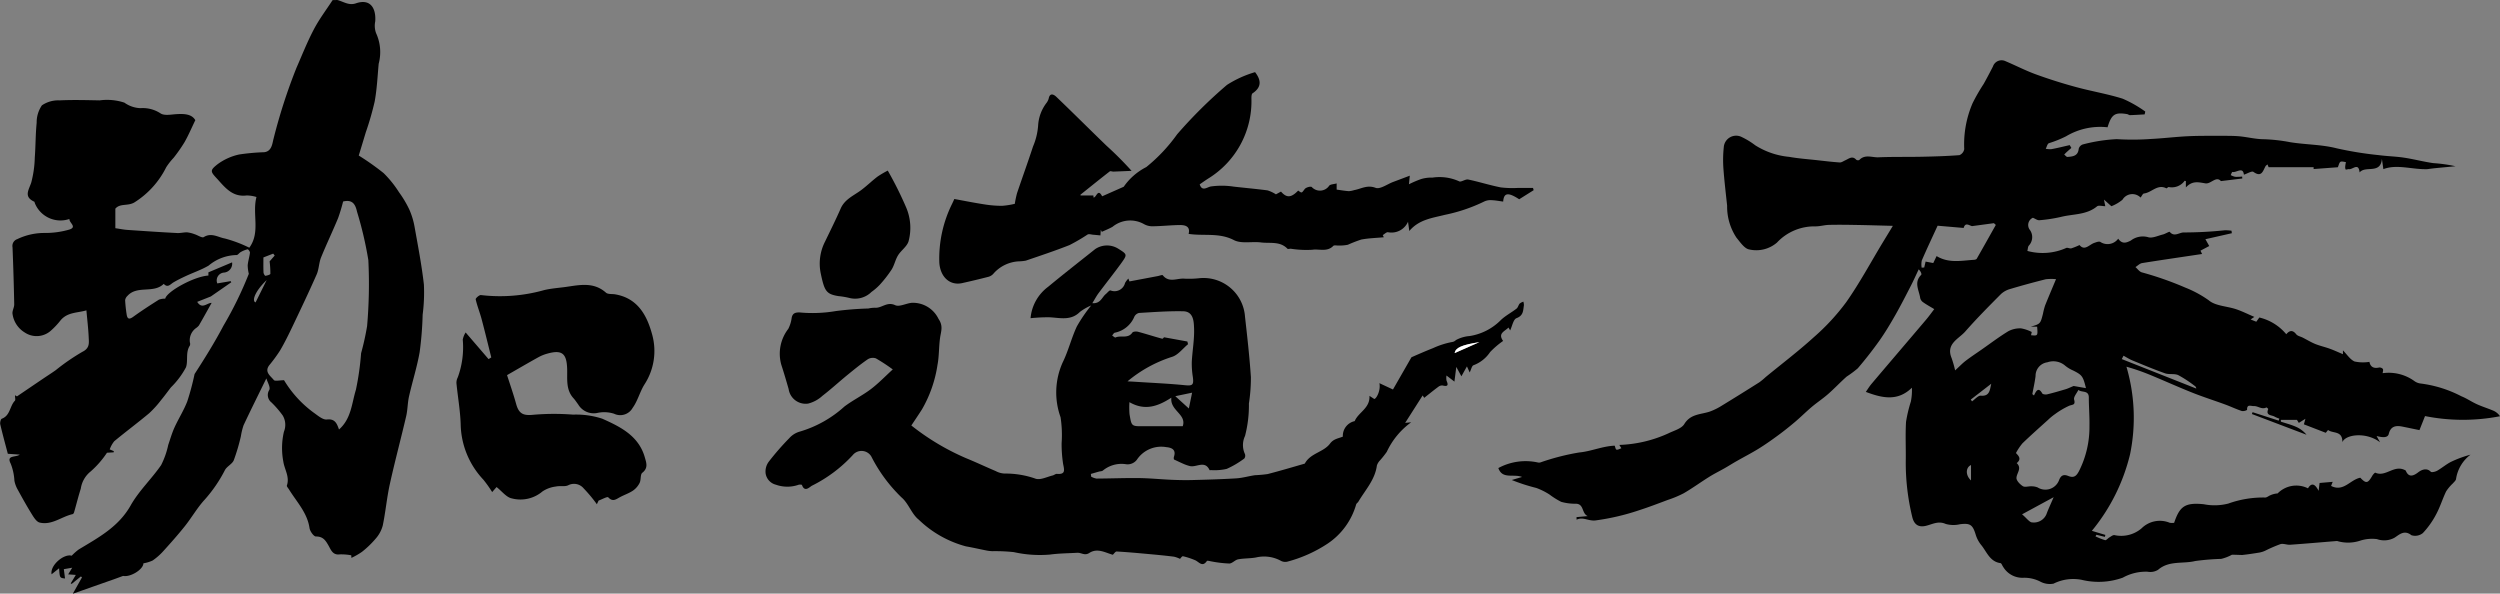
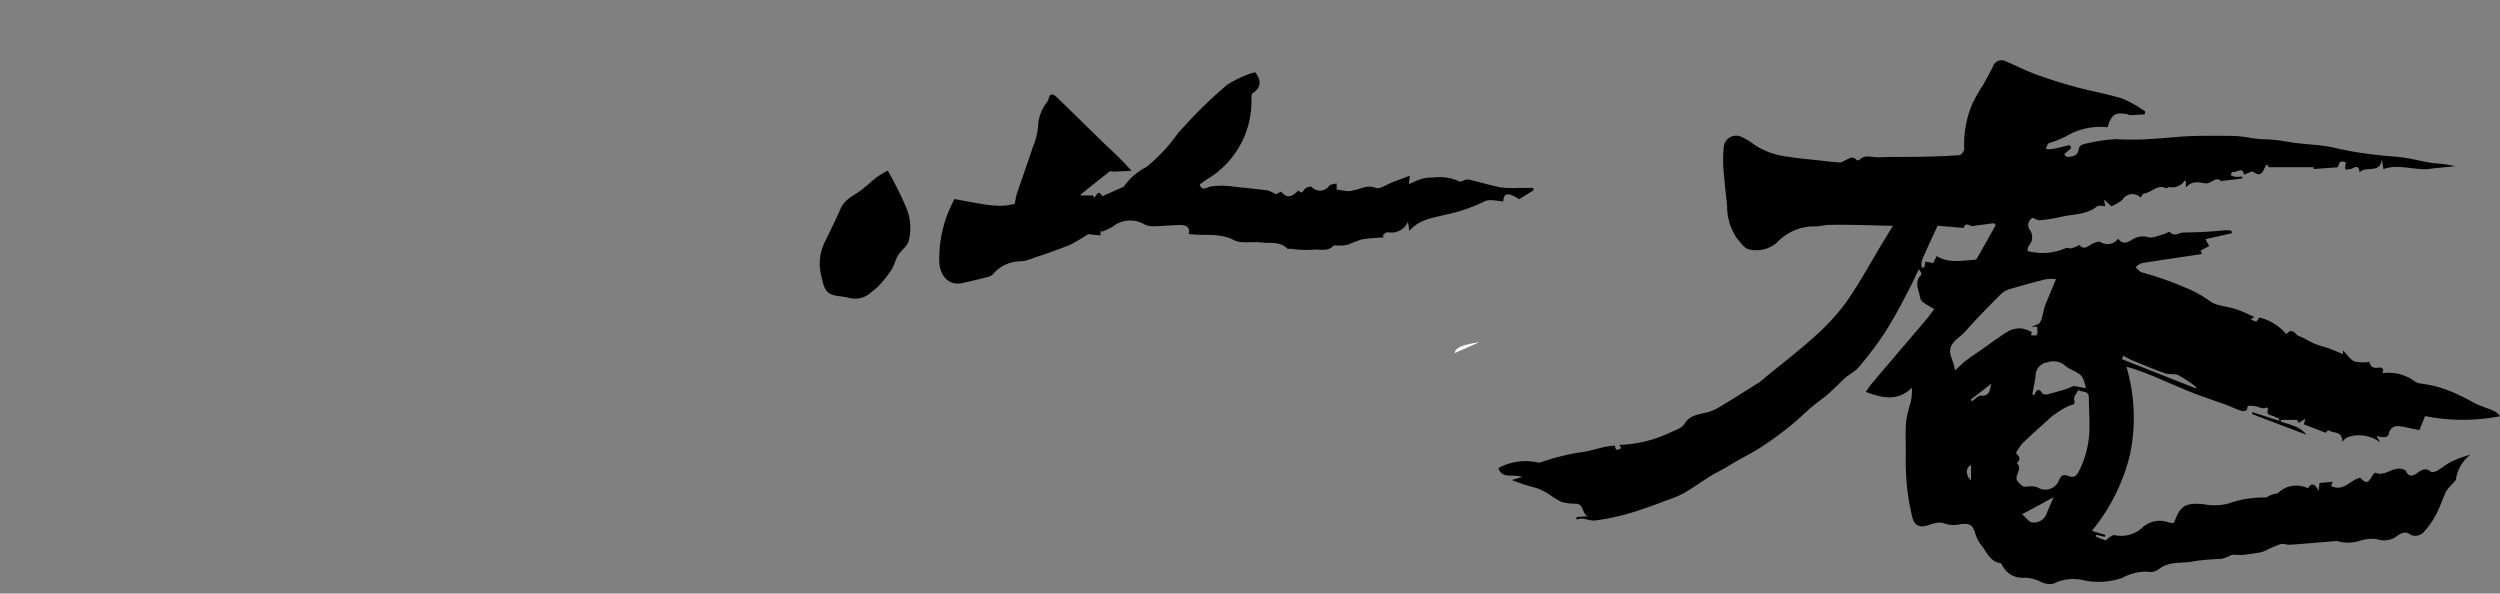
<svg xmlns="http://www.w3.org/2000/svg" width="220.115" height="52.267" viewBox="0 0 220.115 52.267">
  <rect x="0" y="0" width="220.115" height="52.267" fill="#808080" stroke="none" />
  <g id="グループ_46" data-name="グループ 46" transform="translate(490.885 -227.89)">
-     <path id="パス_1" data-name="パス 1" d="M-461.189,227.89c.539.134,1.009.511,1.642.293,1.258-.433,1.785.409,1.7,1.593a1.891,1.891,0,0,0,.073,1.031,3.994,3.994,0,0,1,.23,2.7c-.1,1.107-.152,2.224-.351,3.314a25.923,25.923,0,0,1-.784,2.721c-.2.663-.4,1.325-.619,2.043a22.91,22.91,0,0,1,2.186,1.544,9.422,9.422,0,0,1,1.351,1.677,9.392,9.392,0,0,1,.913,1.53,6.621,6.621,0,0,1,.469,1.553c.3,1.681.625,3.362.817,5.057a15.188,15.188,0,0,1-.11,2.651,30.531,30.531,0,0,1-.264,3.294c-.23,1.313-.641,2.593-.936,3.9-.129.57-.117,1.172-.25,1.74-.465,2-1,3.983-1.441,5.987-.265,1.2-.371,2.444-.624,3.652a2.856,2.856,0,0,1-.623,1.148,8.421,8.421,0,0,1-1.2,1.156,6.308,6.308,0,0,1-.934.536q-.007-.114-.013-.229a4.835,4.835,0,0,0-1.024-.079c-.6.078-.762-.392-.96-.742-.264-.466-.483-.839-1.128-.834-.194,0-.522-.46-.564-.743-.2-1.361-1.136-2.308-1.806-3.4-.07-.115-.216-.262-.187-.346.263-.773-.214-1.414-.315-2.116a6.372,6.372,0,0,1,.054-2.619,1.609,1.609,0,0,0-.105-1.43,8.523,8.523,0,0,0-.993-1.149.833.833,0,0,1-.192-1.1c.122-.24-.162-.686-.256-1.018-.707,1.445-1.374,2.778-2.007,4.127a6.135,6.135,0,0,0-.24.987,17.288,17.288,0,0,1-.621,2.093c-.14.338-.6.533-.779.866a12.349,12.349,0,0,1-1.779,2.6c-.654.709-1.139,1.571-1.743,2.33s-1.254,1.489-1.908,2.21a5.3,5.3,0,0,1-.934.821,3.076,3.076,0,0,1-.813.248c-.017.552-1.155,1.242-1.79,1.11-.294.108-.588.218-.883.323-1.146.4-2.292.807-3.546,1.248l.809-1.44-.092-.088-.816.661-.083-.046.448-.746-.673-.049.356-.585-.738.128.106.821c-.468-.052-.468-.052-.523-.9l-.661.53c-.151-.8,1.1-1.838,1.771-1.635a4.784,4.784,0,0,1,.615-.548c1.732-1.048,3.505-1.98,4.577-3.881.721-1.28,1.84-2.329,2.682-3.55a7.253,7.253,0,0,0,.626-1.776c.177-.516.327-1.045.552-1.54.354-.778.824-1.508,1.126-2.3a22.812,22.812,0,0,0,.64-2.4c.877-1.356,1.758-2.765,2.544-4.258a32.555,32.555,0,0,0,2.233-4.568,3.376,3.376,0,0,1-.1-.746c.033-.374.155-.739.2-1.113.011-.1-.158-.31-.209-.3a2.312,2.312,0,0,0-.6.242c-.137.073-.262.277-.376.265a3.935,3.935,0,0,0-2.452.927c-.618.364-1.31.6-1.964.9-.385.18-.77.364-1.135.58-.278.164-.5.515-.855.129-.894.88-2.34.1-3.2,1.064a.649.649,0,0,0-.2.374,12.3,12.3,0,0,0,.13,1.23c.055.389.191.516.576.237.735-.533,1.5-1.026,2.267-1.512a1.565,1.565,0,0,1,.559-.091c.129-.623,2.546-1.961,3.8-2.032v-.284l2.086-.878a.786.786,0,0,1-.718.9.693.693,0,0,0-.585.953l1.175-.2.056.1-1.8,1.249-1.2.475c.431.692.867.081,1.27.091-.384.686-.744,1.338-1.116,1.983a1.181,1.181,0,0,1-.245.227,1.321,1.321,0,0,0-.553,1.27.42.42,0,0,1,0,.275c-.4.6-.141,1.337-.344,1.915a7.177,7.177,0,0,1-1.32,1.763c-.292.373-.567.76-.87,1.122a8.921,8.921,0,0,1-1.049,1.159c-1.008.844-2.065,1.628-3.077,2.467a2.435,2.435,0,0,0-.4.72l.364.152-.017.106-.586.034a8.282,8.282,0,0,1-1.437,1.648,2.38,2.38,0,0,0-.87,1.514c-.218.687-.391,1.387-.59,2.08-.018.063-.071.151-.122.163-.982.217-1.838,1-2.909.744-.275-.065-.513-.449-.69-.735-.446-.719-.857-1.461-1.262-2.2a2.569,2.569,0,0,1-.271-.746,4.729,4.729,0,0,0-.328-1.509c-.4-.777.438-.528.8-.792l-1.052-.075c-.209-.8-.456-1.689-.665-2.587-.036-.156.038-.468.137-.5.745-.276.693-1.111,1.149-1.582.07-.073.01-.272.01-.483l.174.1c.787-.534,1.531-1.04,2.276-1.544.378-.256.763-.5,1.137-.765a18.664,18.664,0,0,1,2.345-1.614c.671-.329.578-.8.556-1.3-.033-.743-.122-1.483-.2-2.353-.783.237-1.664.141-2.281.886a6.677,6.677,0,0,1-.9.947,1.878,1.878,0,0,1-2.246.118,2.269,2.269,0,0,1-1.075-1.62c-.056-.265.151-.575.146-.863q-.048-2.513-.15-5.025a.63.63,0,0,1,.42-.714,5.483,5.483,0,0,1,2.442-.542,7.624,7.624,0,0,0,2.163-.306c.683-.237-.059-.6-.013-.927a2.433,2.433,0,0,1-3.047-1.394c-.019-.041-.019-.112-.048-.126-.958-.438-.482-1.028-.266-1.692a9.483,9.483,0,0,0,.309-2.192c.078-1.019.063-2.046.166-3.062a2.657,2.657,0,0,1,.462-1.538,2.543,2.543,0,0,1,1.552-.437c1.174-.056,2.354-.023,3.531,0a4.872,4.872,0,0,1,2.181.2,2.578,2.578,0,0,0,1.417.485,2.843,2.843,0,0,1,1.766.461c.33.218.908.1,1.371.068.712-.045,1.378-.015,1.689.53-.323.665-.6,1.326-.956,1.947a13.9,13.9,0,0,1-.952,1.362,5.821,5.821,0,0,0-.654.833,7.7,7.7,0,0,1-2.726,3.05c-.6.42-1.32.086-1.753.6v1.719c.4.057.727.127,1.062.15,1.461.1,2.923.2,4.385.275.292.016.59-.073.883-.06a2.711,2.711,0,0,1,.656.166c.276.086.651.348.8.251.67-.422,1.267.022,1.851.122a11.54,11.54,0,0,1,2.159.813c1-1.378.234-2.961.629-4.465a3.071,3.071,0,0,0-.866-.136c-1.17.152-1.823-.6-2.49-1.348-.015-.017-.03-.036-.046-.053-.667-.711-.73-.79-.015-1.354a4.99,4.99,0,0,1,1.888-.852,18.974,18.974,0,0,1,2.211-.2c.682-.081.71-.782.826-1.2a48.671,48.671,0,0,1,2.006-6.21c.5-1.145.961-2.309,1.541-3.411.472-.9,1.093-1.717,1.648-2.571Zm.513,17.742a14.907,14.907,0,0,1-.441,1.461c-.481,1.162-1.026,2.3-1.5,3.464-.192.476-.183,1.036-.389,1.5-.673,1.53-1.394,3.04-2.113,4.549-.346.726-.7,1.45-1.108,2.144a13.229,13.229,0,0,1-.947,1.294c-.459.6.112.945.392,1.3.1.133.52.022.906.022a9.758,9.758,0,0,0,2.71,2.928c.322.234.727.569,1.058.531.7-.08.88.324,1.07.881,1.088-.953,1.122-2.316,1.488-3.492a24.359,24.359,0,0,0,.458-3.223,23.721,23.721,0,0,0,.528-2.385,42.61,42.61,0,0,0,.11-5.817,32.681,32.681,0,0,0-1-4.272C-459.606,245.82-459.894,245.445-460.676,245.632Zm-6.022,4.756-.133-.167-.862.336c0,.382-.011.85.008,1.317,0,.108.122.306.166.3.158-.021.435-.1.439-.177a8.221,8.221,0,0,0-.067-1.094Zm-.708,2.162c-1.06,1.009-1.317,1.858-.975,1.964Z" transform="translate(0)" />
    <path id="パス_2" data-name="パス 2" d="M519.416,309.445a3.8,3.8,0,0,1-.947.366,21.533,21.533,0,0,0-2.283.187c-1.084.27-2.307-.065-3.273.774a1.3,1.3,0,0,1-.927.168,4.18,4.18,0,0,0-2.182.525,6.307,6.307,0,0,1-3.6.193,3.888,3.888,0,0,0-2.5.335,1.774,1.774,0,0,1-1.163-.182,3.051,3.051,0,0,0-1.541-.335,1.977,1.977,0,0,1-1.728-.965c-.084-.107-.14-.313-.23-.326-.958-.133-1.211-1.009-1.714-1.611a2.675,2.675,0,0,1-.477-.913c-.266-.867-.494-1.012-1.383-.9a2.5,2.5,0,0,1-1.254-.027c-.658-.294-1.173.032-1.749.168-.665.156-1.047-.133-1.2-.8a20.209,20.209,0,0,1-.567-4.93c.019-1.144-.045-2.291.024-3.431a12.351,12.351,0,0,1,.424-1.781,4.975,4.975,0,0,0,.092-1.22c-1.257,1.229-2.623.909-4.057.368.154-.218.314-.486.513-.721,1.586-1.872,3.182-3.737,4.769-5.608.261-.308.5-.639.743-.959-.326-.2-.661-.379-.972-.6a.631.631,0,0,1-.263-.367c-.093-.68-.584-1.379.081-2.044.07-.071-.027-.309-.214-.492-.227.478-.441.962-.683,1.432-.447.868-.889,1.739-1.372,2.587-.437.768-.892,1.531-1.4,2.252-.6.844-1.24,1.66-1.912,2.446a9.4,9.4,0,0,1-.978.727c-.557.495-1.068,1.042-1.628,1.533-.47.412-1,.76-1.475,1.164s-.95.876-1.442,1.294c-.474.4-.961.791-1.462,1.159-.563.414-1.134.82-1.728,1.188-.624.387-1.28.722-1.918,1.086-.359.2-.71.426-1.069.631-.456.26-.929.491-1.373.769-.75.468-1.466.992-2.229,1.436a9.311,9.311,0,0,1-1.429.6c-.848.318-1.694.643-2.556.919a20.507,20.507,0,0,1-3.794.884c-.639.078-1.1-.346-1.675-.064l-.006-.226.98-.091c-.543-.256-.306-1.062-1.026-1.089a4.541,4.541,0,0,1-1.3-.165,6.783,6.783,0,0,1-1.037-.648,5.963,5.963,0,0,0-1.154-.575,16.3,16.3,0,0,1-2.164-.7l.906-.269c-.775-.3-1.73.231-2.089-.783a5.043,5.043,0,0,1,3.494-.489.431.431,0,0,0,.206-.006,20.564,20.564,0,0,1,3.4-.875c1.084-.1,2.065-.56,3.145-.6.046.109.079.329.16.348.126.03.285-.075.429-.123l-.181-.292a11.285,11.285,0,0,0,4.322-1.02c.492-.243,1.153-.412,1.4-.82.551-.9,1.438-.83,2.228-1.091a5.438,5.438,0,0,0,1.09-.538c1.1-.67,2.2-1.356,3.291-2.047a5.9,5.9,0,0,0,.555-.46c1.417-1.164,2.883-2.275,4.238-3.507a19.3,19.3,0,0,0,2.85-3.082c1.176-1.673,2.15-3.488,3.21-5.243l.9-1.481c-1.158-.029-2.195-.062-3.231-.079-.8-.014-1.6-.026-2.394-.006-.406.01-.81.137-1.214.132a4.5,4.5,0,0,0-3.37,1.431,2.792,2.792,0,0,1-2.436.6c-.42-.069-.79-.634-1.119-1.028a4.93,4.93,0,0,1-.828-2.82c-.117-1.1-.25-2.2-.329-3.306a10.639,10.639,0,0,1,.033-1.835,1.091,1.091,0,0,1,1.6-.9,6.737,6.737,0,0,1,1.17.718,6.742,6.742,0,0,0,2.986,1.018c.785.14,1.585.2,2.378.284.691.077,1.382.163,2.075.209.16.011.33-.12.493-.191.315-.138.618-.433.966-.044a.27.27,0,0,0,.263.02c.5-.528,1.122-.215,1.68-.238,1.263-.053,2.529-.023,3.794-.049,1.117-.023,2.234-.055,3.347-.141a.7.7,0,0,0,.42-.532,9.156,9.156,0,0,1,.739-4.05,16.522,16.522,0,0,1,.969-1.683c.284-.505.552-1.02.818-1.535a.8.8,0,0,1,1.111-.472c.894.376,1.759.828,2.669,1.158,1.166.424,2.353.8,3.55,1.122,1.359.371,2.76.6,4.1,1.024a10.593,10.593,0,0,1,1.983,1.129l-.053.251c-.431.024-.862.053-1.294.066-.084,0-.167-.077-.255-.092-1.082-.18-1.373.024-1.719,1.161a5.868,5.868,0,0,0-3.652.793,9.764,9.764,0,0,1-1.514.609c-.138.065-.186.323-.275.493a2.054,2.054,0,0,0,.509.029c.537-.1,1.069-.234,1.6-.355l.146.248c-.14.123-.281.245-.419.371-.074.068-.142.142-.213.214.1.073.2.215.286.208.462-.035.929-.071.992-.712a.559.559,0,0,1,.364-.388,14.353,14.353,0,0,1,2.994-.466,22.207,22.207,0,0,0,2.939-.012c1.115-.053,2.226-.194,3.341-.246,1.024-.047,2.05-.032,3.076-.034.486,0,.975,0,1.458.043.711.069,1.418.254,2.126.257a14.515,14.515,0,0,1,2.311.259c1.36.222,2.772.2,4.1.539a30.892,30.892,0,0,0,3.7.6c.743.1,1.5.113,2.238.225.862.13,1.71.358,2.573.48a13.13,13.13,0,0,1,1.955.274l-1.516.144c-.316.031-.633.064-.943.113-1.348.05-2.691-.464-3.891,0l-.129-.91c-.11,1.39-1.463.567-1.963,1.2-.091-.914-.611-.234-.942-.29-.087-.015-.191.054-.274.033-.036-.009-.057-.15-.053-.228.008-.144.039-.286.061-.429-.163-.012-.369-.09-.479-.019s-.148.291-.229.475l-2.133.158v-.16h-3.961l-.1-.246c-.083.073-.146.105-.173.156-.231.423-.345,1.012-1.066.5-.141-.1-.529.147-.837.246-.086-.747-.667-.142-1.03-.242a1.721,1.721,0,0,0-.13.282,1.527,1.527,0,0,0,.392.149,4.366,4.366,0,0,0,.613-.023l.011.171-1.882.229c-.411-.482-.887.273-1.358.2-.594-.094-1.154-.27-1.727.359v-.561c-.068-.015-.1-.03-.109-.023a1.389,1.389,0,0,1-1.4.548c-.065-.009-.171.132-.211.112-.781-.4-1.294.379-1.967.455-.113.013-.2.236-.3.36a1.012,1.012,0,0,0-1.594.19,3.564,3.564,0,0,1-.977.572l-.655-.586.117.583c-.269,0-.587-.1-.727.016-.93.767-2.1.659-3.165.926a13.174,13.174,0,0,1-1.907.294c-.176.018-.369-.135-.575-.217a.7.7,0,0,0-.275,1.056,1.088,1.088,0,0,1-.076,1.39c-.094.1-.086.292-.134.475a5.1,5.1,0,0,0,3.432-.266c.128-.04.3.074.435.039a5.642,5.642,0,0,0,.725-.292c.452.55.854-.04,1.306-.192.169-.057.4-.151.524-.084a1.157,1.157,0,0,0,1.574-.282c.342.481.688.383,1.113.162a1.737,1.737,0,0,1,1.508-.3c.367.128.875-.126,1.313-.233.217-.053.564-.281.608-.227.4.484.853.031,1.246.048a35.279,35.279,0,0,0,3.611-.193,4.354,4.354,0,0,1,.578.039l.03.221-2.327.527.337.6-.773.41.143.292c-1.76.264-3.521.519-5.278.8-.21.034-.393.231-.588.352.179.157.332.387.541.46a28.9,28.9,0,0,1,3.842,1.345,9.764,9.764,0,0,1,2.064,1.116c.593.508,1.6.516,2.413.788.533.179,1.04.436,1.606.678l-.328.225.5.2.269-.372a4.4,4.4,0,0,1,2.371,1.473c.292-.35.57-.388.874,0,.123.156.385.2.581.3.364.186.714.4,1.09.556.418.169.864.266,1.289.42.387.141.761.316,1.156.482v-.338c.352.355.625.8,1.019.978a3.5,3.5,0,0,0,1.312.034c.08.435.367.606.843.5a.384.384,0,0,1,.341.124c.051.111-.011.274-.02.373a3.876,3.876,0,0,1,2.762.67,1.158,1.158,0,0,0,.556.236,10.607,10.607,0,0,1,3.606,1.123c.482.19.918.5,1.391.71.458.208.943.357,1.408.552a1.337,1.337,0,0,1,.609.5,17.081,17.081,0,0,1-6.6-.014l-.491,1.236c-.485-.1-.992-.206-1.5-.309-.572-.115-1.033-.044-1.2.638-.075.312-.419.365-1.075.19l.306.552c-1.18-.912-3.021-.723-3.318-.013.019-1.042-.84-.735-1.261-1.071l-.2.249-1.926-.745.133-.49-.58.364-.166-.269h-1.419q0,.081.009.161c.434.144.881.258,1.3.44a2.469,2.469,0,0,1,.954.711l-4.808-1.824.057-.163,2.3.744.057-.179a2.4,2.4,0,0,1-.412-.17c-.251-.161-.817-.07-.565-.668.01-.023-.141-.157-.166-.143-.4.213-.728-.137-1.1-.121-.257.012-.622-.205-.595.336a.719.719,0,0,1-.459.1c-.5-.165-.974-.393-1.467-.574-.953-.35-1.923-.657-2.865-1.031-1.2-.477-2.382-1.01-3.577-1.506a18.943,18.943,0,0,0-2.256-.792,15.93,15.93,0,0,1,.318,7.717,16.8,16.8,0,0,1-3.362,6.734l1.19.359-.047.172-.742-.185-.081.14a5.517,5.517,0,0,0,.846.336c.1.023.243-.165.375-.241s.3-.219.441-.206a2.761,2.761,0,0,0,2.4-.6,2.284,2.284,0,0,1,2.468-.488,1.13,1.13,0,0,0,.395.006c.493-1.463.959-1.8,2.612-1.635a4.849,4.849,0,0,0,2.156-.059,9.078,9.078,0,0,1,3.251-.532c.145,0,.286-.131.433-.192a1.841,1.841,0,0,1,.658-.168,2.3,2.3,0,0,1,2.673-.45c.322-.534.625-.386.938.222l.083-.693,1.157-.1-.142.36c1.094.559,1.678-.55,2.571-.723.512.536.661.514,1.057-.172.064-.111.226-.288.268-.269.939.42,1.664-.78,2.673-.193.184.448.477.642,1.093.164.179-.139.7-.486,1.114-.056.077.08.4,0,.557-.086.431-.247.814-.583,1.256-.8a9.612,9.612,0,0,1,1.686-.616,3.286,3.286,0,0,0-1.276,2.151c-.028.139-.176.257-.278.377a3.811,3.811,0,0,0-.591.7c-.32.66-.531,1.375-.878,2.018a7.425,7.425,0,0,1-1.171,1.653,1.076,1.076,0,0,1-1.01.192c-.628-.5-1.065-.051-1.479.215a1.894,1.894,0,0,1-1.553.128,3.4,3.4,0,0,0-1.45.127,3.377,3.377,0,0,1-2,.057.184.184,0,0,0-.067-.018c-1.375.111-2.75.232-4.126.33-.285.02-.6-.13-.858-.054a12.185,12.185,0,0,0-1.347.583,2.205,2.205,0,0,1-.5.158c-.5.083-1,.159-1.508.214C520.083,309.468,519.825,309.445,519.416,309.445ZM500.4,300.491c.193.213.54.507.066.886.481.455,0,.865-.022,1.3-.011.243.309.571.562.732.179.114.5,0,.75.011a1.462,1.462,0,0,1,.555.1,1.285,1.285,0,0,0,1.874-.616c.188-.523.482-.531.832-.39.5.2.713-.023.925-.416a8.573,8.573,0,0,0,.929-3.991c.017-.835-.055-1.672-.056-2.507,0-.673-.639-.41-.917-.668-.137.287-.44.62-.377.853.135.5-.126.424-.426.54a6.935,6.935,0,0,0-1.254.738,5.11,5.11,0,0,0-.608.5c-.76.687-1.528,1.366-2.265,2.077A4.933,4.933,0,0,0,500.4,300.491Zm-5.359-7.273c.408-.374.656-.637.939-.852.45-.343.924-.654,1.388-.978.785-.548,1.549-1.129,2.365-1.625a2.2,2.2,0,0,1,1.114-.249,3.286,3.286,0,0,1,.942.32l-.06.284c.6.058.6.058.536-.751H501.7c.853-.248.853-.248,1.083-1.159a5.684,5.684,0,0,1,.187-.72c.3-.747.615-1.485.958-2.306a4.427,4.427,0,0,0-.91.009c-1.039.263-2.074.542-3.1.849a2,2,0,0,0-.83.446c-1.071,1.078-2.146,2.158-3.147,3.3-.581.663-1.73,1.081-1.207,2.342A10.083,10.083,0,0,1,495.046,293.218Zm-1.54-12.742c-.509,1.11-.968,2.079-1.392,3.063a1.717,1.717,0,0,0-.011.629l.224-.012.123-.521.674.128.294-.613c1.08.658,2.2.394,3.3.328.081-.005.2-.036.234-.094.566-.989,1.122-1.984,1.68-2.978l-.169-.153-1.931.26c-.278-.077-.587-.354-.732.16Zm13.062,14.3c-.259-1.057-.339-1.153-1.125-1.551a2.877,2.877,0,0,1-.7-.422,1.6,1.6,0,0,0-1.576-.3,1.2,1.2,0,0,0-1.036,1.206c-.064.535-.188,1.062-.285,1.593l.147.121c.2-.435.4-.756.729-.179.048.084.3.109.435.077.547-.131,1.087-.289,1.626-.45.2-.059.382-.154.7-.284Zm-5.626,11.111c.41.341.661.721.9.713a1.2,1.2,0,0,0,1.247-.722c.158-.435.359-.853.635-1.5Zm8.932-13.959-.152.291,6.557,2.594a.306.306,0,0,0-.166-.255,10.5,10.5,0,0,0-1.416-.926c-.341-.156-.8-.033-1.165-.16-.986-.347-1.951-.756-2.919-1.153C510.356,292.208,510.119,292.055,509.873,291.924Zm-11.647,2.464-1.8,1.392.11.157c.261-.177.54-.525.781-.5C498.1,295.514,498.1,294.911,498.226,294.387Zm-1.779,7.156c-.455.2-.521.873,0,1.356Z" transform="translate(-813.788 -32.713)" />
-     <path id="パス_3" data-name="パス 3" d="M3.447,393.741a15.729,15.729,0,0,0-1.485-.974.842.842,0,0,0-.718.081c-.618.424-1.2.9-1.784,1.376-.742.607-1.449,1.257-2.208,1.842a2.9,2.9,0,0,1-1.261.683,1.514,1.514,0,0,1-1.713-1.282c-.206-.72-.416-1.438-.649-2.15a3.58,3.58,0,0,1,.617-3.147,2.942,2.942,0,0,0,.3-.974c.079-.4.308-.475.679-.475a12.164,12.164,0,0,0,3.2-.118,28.384,28.384,0,0,1,2.877-.227,2.519,2.519,0,0,1,.593-.065c.591.035,1.048-.562,1.761-.228.382.179.989-.179,1.5-.209a2.5,2.5,0,0,1,2.318,1.416c.433.63.221,1.087.139,1.66-.114.8-.078,1.619-.231,2.406a11.063,11.063,0,0,1-1.363,3.9c-.3.471-.614.932-.938,1.42A21.262,21.262,0,0,0,9.9,401.555c.88.359,1.739.767,2.614,1.137a1.8,1.8,0,0,0,.782.217,7.915,7.915,0,0,1,2.751.461c.435.117.983-.176,1.478-.293.13-.031.255-.152.374-.141.768.066.659-.325.548-.863a11.454,11.454,0,0,1-.134-1.844,10.25,10.25,0,0,0-.093-2.281,6.438,6.438,0,0,1,.188-4.826c.5-1.014.766-2.141,1.246-3.166a13.663,13.663,0,0,1,1.261-1.846,4.439,4.439,0,0,0-.99.567c-.78.781-1.705.531-2.62.475a12.641,12.641,0,0,0-1.3.041c-.154.007-.307.026-.427.036a3.862,3.862,0,0,1,1.548-2.764c1.361-1.127,2.756-2.213,4.138-3.315a1.858,1.858,0,0,1,2.046-.032c.785.493.8.507.255,1.266-.648.894-1.339,1.757-2,2.643-.185.248-.33.527-.548.881.723.057.844-.524,1.182-.8.142-.114.316-.351.419-.323a.953.953,0,0,0,1.28-.657,1.842,1.842,0,0,1,.294-.388l.094.252,2.5-.472c.149-.028.389-.126.434-.07.553.7,1.277.237,1.916.3a8.367,8.367,0,0,0,1.266-.037A3.66,3.66,0,0,1,34.46,389.1c.2,1.77.4,3.542.519,5.319a14.971,14.971,0,0,1-.175,2.323,10.771,10.771,0,0,1-.342,2.856,1.868,1.868,0,0,0-.008,1.592.427.427,0,0,1-.053.392,8.12,8.12,0,0,1-1.556.917,4.837,4.837,0,0,1-1.372.106c-.045,0-.122.021-.129.007-.417-.911-1.166-.218-1.739-.363a3.426,3.426,0,0,1-.5-.167c-.265-.112-.524-.239-.9-.413a.422.422,0,0,1,.007-.268c.21-.651-.3-.785-.687-.819a2.575,2.575,0,0,0-2.537,1.038,1.02,1.02,0,0,1-1.044.461,2.577,2.577,0,0,0-1.994.56c-.086.075-.244.064-.367.1-.232.065-.463.135-.695.2l.028.242a1.494,1.494,0,0,0,.469.168c1.247-.006,2.495-.059,3.742-.044.949.011,1.9.109,2.846.15.606.026,1.215.04,1.821.024,1.3-.034,2.6-.069,3.9-.15.556-.035,1.1-.2,1.658-.279a10.473,10.473,0,0,0,1.105-.1c1.084-.279,2.157-.6,3.234-.909a.089.089,0,0,0,.049-.038c.494-.9,1.642-.974,2.213-1.742.307-.413.729-.444,1.121-.606a1.324,1.324,0,0,1,1.043-1.364c.322-.783,1.366-1.134,1.3-2.227l.421.275c.186-.005.59-.757.454-1.391l1.195.557,1.628-2.839c.461-.2,1.18-.52,1.914-.809a7.21,7.21,0,0,1,1.641-.528c.233-.031.275-.12.419-.207a3.042,3.042,0,0,1,1.15-.323,4.94,4.94,0,0,0,2.763-1.424c.408-.382.923-.647,1.368-.993.128-.1.161-.312.274-.441a1.02,1.02,0,0,1,.324-.169,1.08,1.08,0,0,1,.048.321c-.072.451-.031.9-.65,1.132-.284.107-.383.71-.56,1.076l-.149-.252c-.322.343-.963.5-.472,1.181a7.582,7.582,0,0,0-1.147.983,3.021,3.021,0,0,1-1.456,1.155c-.151.048-.212.385-.338.636L54,393.473l-.488.872-.449-.826-.165,1.294-.7-.537a1.358,1.358,0,0,0,.008.461c.164.37.13.531-.325.422a.511.511,0,0,0-.371.09c-.417.307-.817.635-1.271.993l-.138-.21-1.539,2.414.531-.052a6.7,6.7,0,0,0-2.149,2.6,8.762,8.762,0,0,1-.587.744,1.17,1.17,0,0,0-.285.461c-.167,1.259-1.023,2.158-1.632,3.186-.053.089-.17.152-.194.244a6.177,6.177,0,0,1-2.5,3.441,11.927,11.927,0,0,1-3.576,1.6.815.815,0,0,1-.521-.063,3.093,3.093,0,0,0-2.223-.31c-.517.095-1.057.067-1.573.165-.273.052-.514.362-.774.368a10.3,10.3,0,0,1-1.523-.176c-.156-.02-.412-.106-.454-.045-.4.581-.7.071-1.034-.071A6.408,6.408,0,0,0,29,410.189c-.084-.019-.219.19-.263.231a2.354,2.354,0,0,0-.529-.192c-.784-.1-1.571-.172-2.358-.244-.9-.082-1.793-.164-2.691-.213-.109-.006-.229.191-.338.288-.662-.183-1.356-.626-2.075-.156-.4.262-.7-.039-1.048-.019-.8.046-1.615.05-2.411.158a10.5,10.5,0,0,1-3.178-.215,15.235,15.235,0,0,0-1.88-.084,3.2,3.2,0,0,1-.476-.049c-.625-.122-1.246-.267-1.873-.377a9.515,9.515,0,0,1-4.149-2.351c-.623-.492-.892-1.422-1.5-1.944a13.454,13.454,0,0,1-2.67-3.609,1,1,0,0,0-1.635-.133,12.334,12.334,0,0,1-3.612,2.706c-.209.128-.627.59-.862-.071-.014-.039-.236-.051-.33-.008a3,3,0,0,1-1.97-.018,1.211,1.211,0,0,1-.9-.992,1.449,1.449,0,0,1,.288-1.047,23.357,23.357,0,0,1,1.793-2.055,1.943,1.943,0,0,1,.912-.576,10.088,10.088,0,0,0,3.942-2.209c.742-.559,1.592-.975,2.333-1.535C2.189,394.968,2.775,394.352,3.447,393.741Zm25.937-2.459.061.237c-.468.384-.881.956-1.416,1.116a11.56,11.56,0,0,0-3.914,2.155c.35.019.592.031.833.047,1.4.091,2.8.151,4.19.29.7.07.824,0,.729-.723a7.333,7.333,0,0,1-.093-1.325c.052-1,.24-1.993.2-2.983-.023-.59-.052-1.458-.956-1.476-1.3-.026-2.6.073-3.892.148a.634.634,0,0,0-.408.325A2.362,2.362,0,0,1,23,390.506c-.092.016-.161.161-.241.246.1.063.241.2.3.176.471-.214,1.1.13,1.481-.428.068-.1.345-.117.5-.076.713.19,1.414.422,2.127.612.067.018.184-.155.155-.129Zm-5.1,5.339a7.638,7.638,0,0,0,.007,1.055c.175,1.026.161,1.073,1.109,1.066,1.177-.009,2.354,0,3.577,0,.366-1.059-1.14-1.372-1-2.516C26.818,396.98,25.654,397.415,24.282,396.621Zm5.231.558.287-1.392-1.48.31ZM55.1,391.337c-1.561.246-2.1.488-2.181.966Z" transform="translate(-415.727 -133.324)" />
    <path id="パス_4" data-name="パス 4" d="M103.238,284.622c.893.162,1.754.336,2.62.469a9.567,9.567,0,0,0,1.591.131,6.758,6.758,0,0,0,1.116-.176,8.848,8.848,0,0,1,.193-.93c.464-1.372.957-2.735,1.409-4.112a5.758,5.758,0,0,0,.452-1.866,3.608,3.608,0,0,1,.739-1.979,1.223,1.223,0,0,0,.184-.354c.1-.563.446-.4.676-.181,1.49,1.427,2.949,2.886,4.434,4.32a30.232,30.232,0,0,1,2.194,2.2c-.534.023-1.067.047-1.6.066-.11,0-.26-.066-.325-.015-.865.672-1.717,1.36-2.572,2.045-.009.007,0,.042.008.068h1.127l.011.182c.257.028.37-.853.76-.106l1.9-.841a5.359,5.359,0,0,1,1.983-1.73,14.556,14.556,0,0,0,2.721-2.89,41.282,41.282,0,0,1,4.386-4.347,9.55,9.55,0,0,1,2.474-1.123c.5.649.639,1.294-.221,1.864-.092.061-.1.294-.1.447a7.981,7.981,0,0,1-3.822,7.068c-.249.163-.494.334-.732.5.208.664.652.245.974.188a6.943,6.943,0,0,1,2.023.013c.99.112,1.983.2,2.97.329a2.89,2.89,0,0,1,.743.351l.447-.244c.5.578.9.547,1.514-.089.34.25.3.223.576-.135.11-.144.513-.259.62-.177a.977.977,0,0,0,1.534-.118c.112-.127.373-.121.657-.2v.545c.351.047.712.112,1.076.138a2.041,2.041,0,0,0,.467-.094c.615-.109,1.143-.482,1.884-.2.4.15,1.033-.327,1.56-.523.444-.165.887-.334,1.452-.547l-.075.756a9.067,9.067,0,0,1,1.059-.454,3.088,3.088,0,0,1,1.012-.132,4.165,4.165,0,0,1,2.345.324c.159.106.553-.207.8-.156.964.2,1.905.505,2.871.694a8.719,8.719,0,0,0,1.559.044c.426,0,.852,0,1.278,0l.057.2-1.274.8c-.961-.625-1.352-.592-1.41.205-.329-.043-.657-.109-.987-.122a1.3,1.3,0,0,0-.651.1,14.494,14.494,0,0,1-3.5,1.19c-1.086.276-2.277.406-3.126,1.422l-.113-.816a1.59,1.59,0,0,1-1.769.923c-.146-.01-.3.164-.457.253l.094.191c-.662.062-1.333.079-1.984.2a12.1,12.1,0,0,0-1.182.46,3.646,3.646,0,0,1-.811.068c-.161.01-.391-.051-.472.033-.542.561-1.246.244-1.86.341a8.869,8.869,0,0,1-1.875-.092c-.1-.006-.255.049-.3,0-.659-.685-1.538-.453-2.327-.554s-1.734.134-2.387-.206c-1.3-.676-2.64-.344-3.988-.546.167-.667-.293-.786-.795-.78-.783.011-1.564.1-2.347.108a1.486,1.486,0,0,1-.783-.187,2.463,2.463,0,0,0-2.771.232c-.3.173-.629.3-.944.446l-.094-.179-.032.492c-.213-.02-.426-.042-.639-.059-.165-.013-.366-.086-.49-.019a16.071,16.071,0,0,1-1.589.929c-1.265.5-2.561.93-3.85,1.371a3.83,3.83,0,0,1-.617.063,3.179,3.179,0,0,0-2.2,1.045.915.915,0,0,1-.45.309c-.775.2-1.556.388-2.338.561-1.09.243-1.939-.553-2.011-1.819a10.838,10.838,0,0,1,1.128-5.167C103.122,284.881,103.2,284.718,103.238,284.622Z" transform="translate(-510.1 -39.211)" />
-     <path id="パス_5" data-name="パス 5" d="M-198.316,415.636c.247.774.554,1.648.8,2.539s.65,1.048,1.563.947a21.689,21.689,0,0,1,3.449-.008,7.368,7.368,0,0,1,2.579.362c1.583.708,3.2,1.5,3.739,3.4.133.472.318.934-.22,1.357-.192.151-.1.619-.239.895a1.813,1.813,0,0,1-.591.682c-.352.235-.769.371-1.144.574-.343.187-.63.439-1.024.013-.084-.091-.558.18-.852.285l-.152.322a12.782,12.782,0,0,0-1.166-1.4,1.105,1.105,0,0,0-1.346-.275c-.3.152-.73.034-1.084.114a2.726,2.726,0,0,0-1.189.43,2.991,2.991,0,0,1-2.7.618c-.482-.093-.877-.635-1.347-1l-.387.442a10.309,10.309,0,0,0-.782-1.1,7.308,7.308,0,0,1-1.991-4.915c-.043-1.189-.254-2.372-.371-3.56a1.017,1.017,0,0,1,.117-.527,7.675,7.675,0,0,0,.438-3.321,1.823,1.823,0,0,1,.254-.63l2.018,2.347.239-.15c-.281-1.121-.55-2.245-.848-3.362-.157-.589-.389-1.159-.524-1.752-.021-.092.323-.4.464-.375a14.339,14.339,0,0,0,5.56-.437c.644-.155,1.316-.194,1.974-.289,1.207-.175,2.414-.431,3.472.515.172.153.527.1.8.145,1.991.335,2.806,1.847,3.262,3.523a5.4,5.4,0,0,1-.671,4.409c-.409.65-.594,1.45-1.042,2.065a1.248,1.248,0,0,1-1.636.516,2.87,2.87,0,0,0-1.517-.06,1.592,1.592,0,0,1-1.64-.756c-.137-.182-.259-.377-.413-.545-.691-.754-.533-1.7-.56-2.586-.042-1.377-.459-1.714-1.787-1.333a3.585,3.585,0,0,0-.754.311C-196.5,414.585-197.423,415.124-198.316,415.636Z" transform="translate(-247.925 -154.718)" />
    <path id="パス_6" data-name="パス 6" d="M32.492,335.566a32.048,32.048,0,0,1,1.62,3.246,4.564,4.564,0,0,1,.206,2.995c-.149.457-.654.786-.921,1.22-.239.387-.324.868-.566,1.253a10.833,10.833,0,0,1-1.049,1.346,5.023,5.023,0,0,1-.726.626,2.043,2.043,0,0,1-1.965.522,6.627,6.627,0,0,0-.937-.156c-1.087-.177-1.236-.442-1.567-2.017a4.256,4.256,0,0,1,.375-2.768c.469-.971.951-1.937,1.384-2.925.36-.821,1.138-1.132,1.788-1.611.5-.37.951-.814,1.446-1.194A8.454,8.454,0,0,1,32.492,335.566Z" transform="translate(-445.213 -92.656)" />
    <path id="パス_7" data-name="パス 7" d="M429.423,443.834l-2.181.966C427.322,444.322,427.862,444.08,429.423,443.834Z" transform="translate(-790.054 -185.821)" fill="#fff" />
  </g>
</svg>